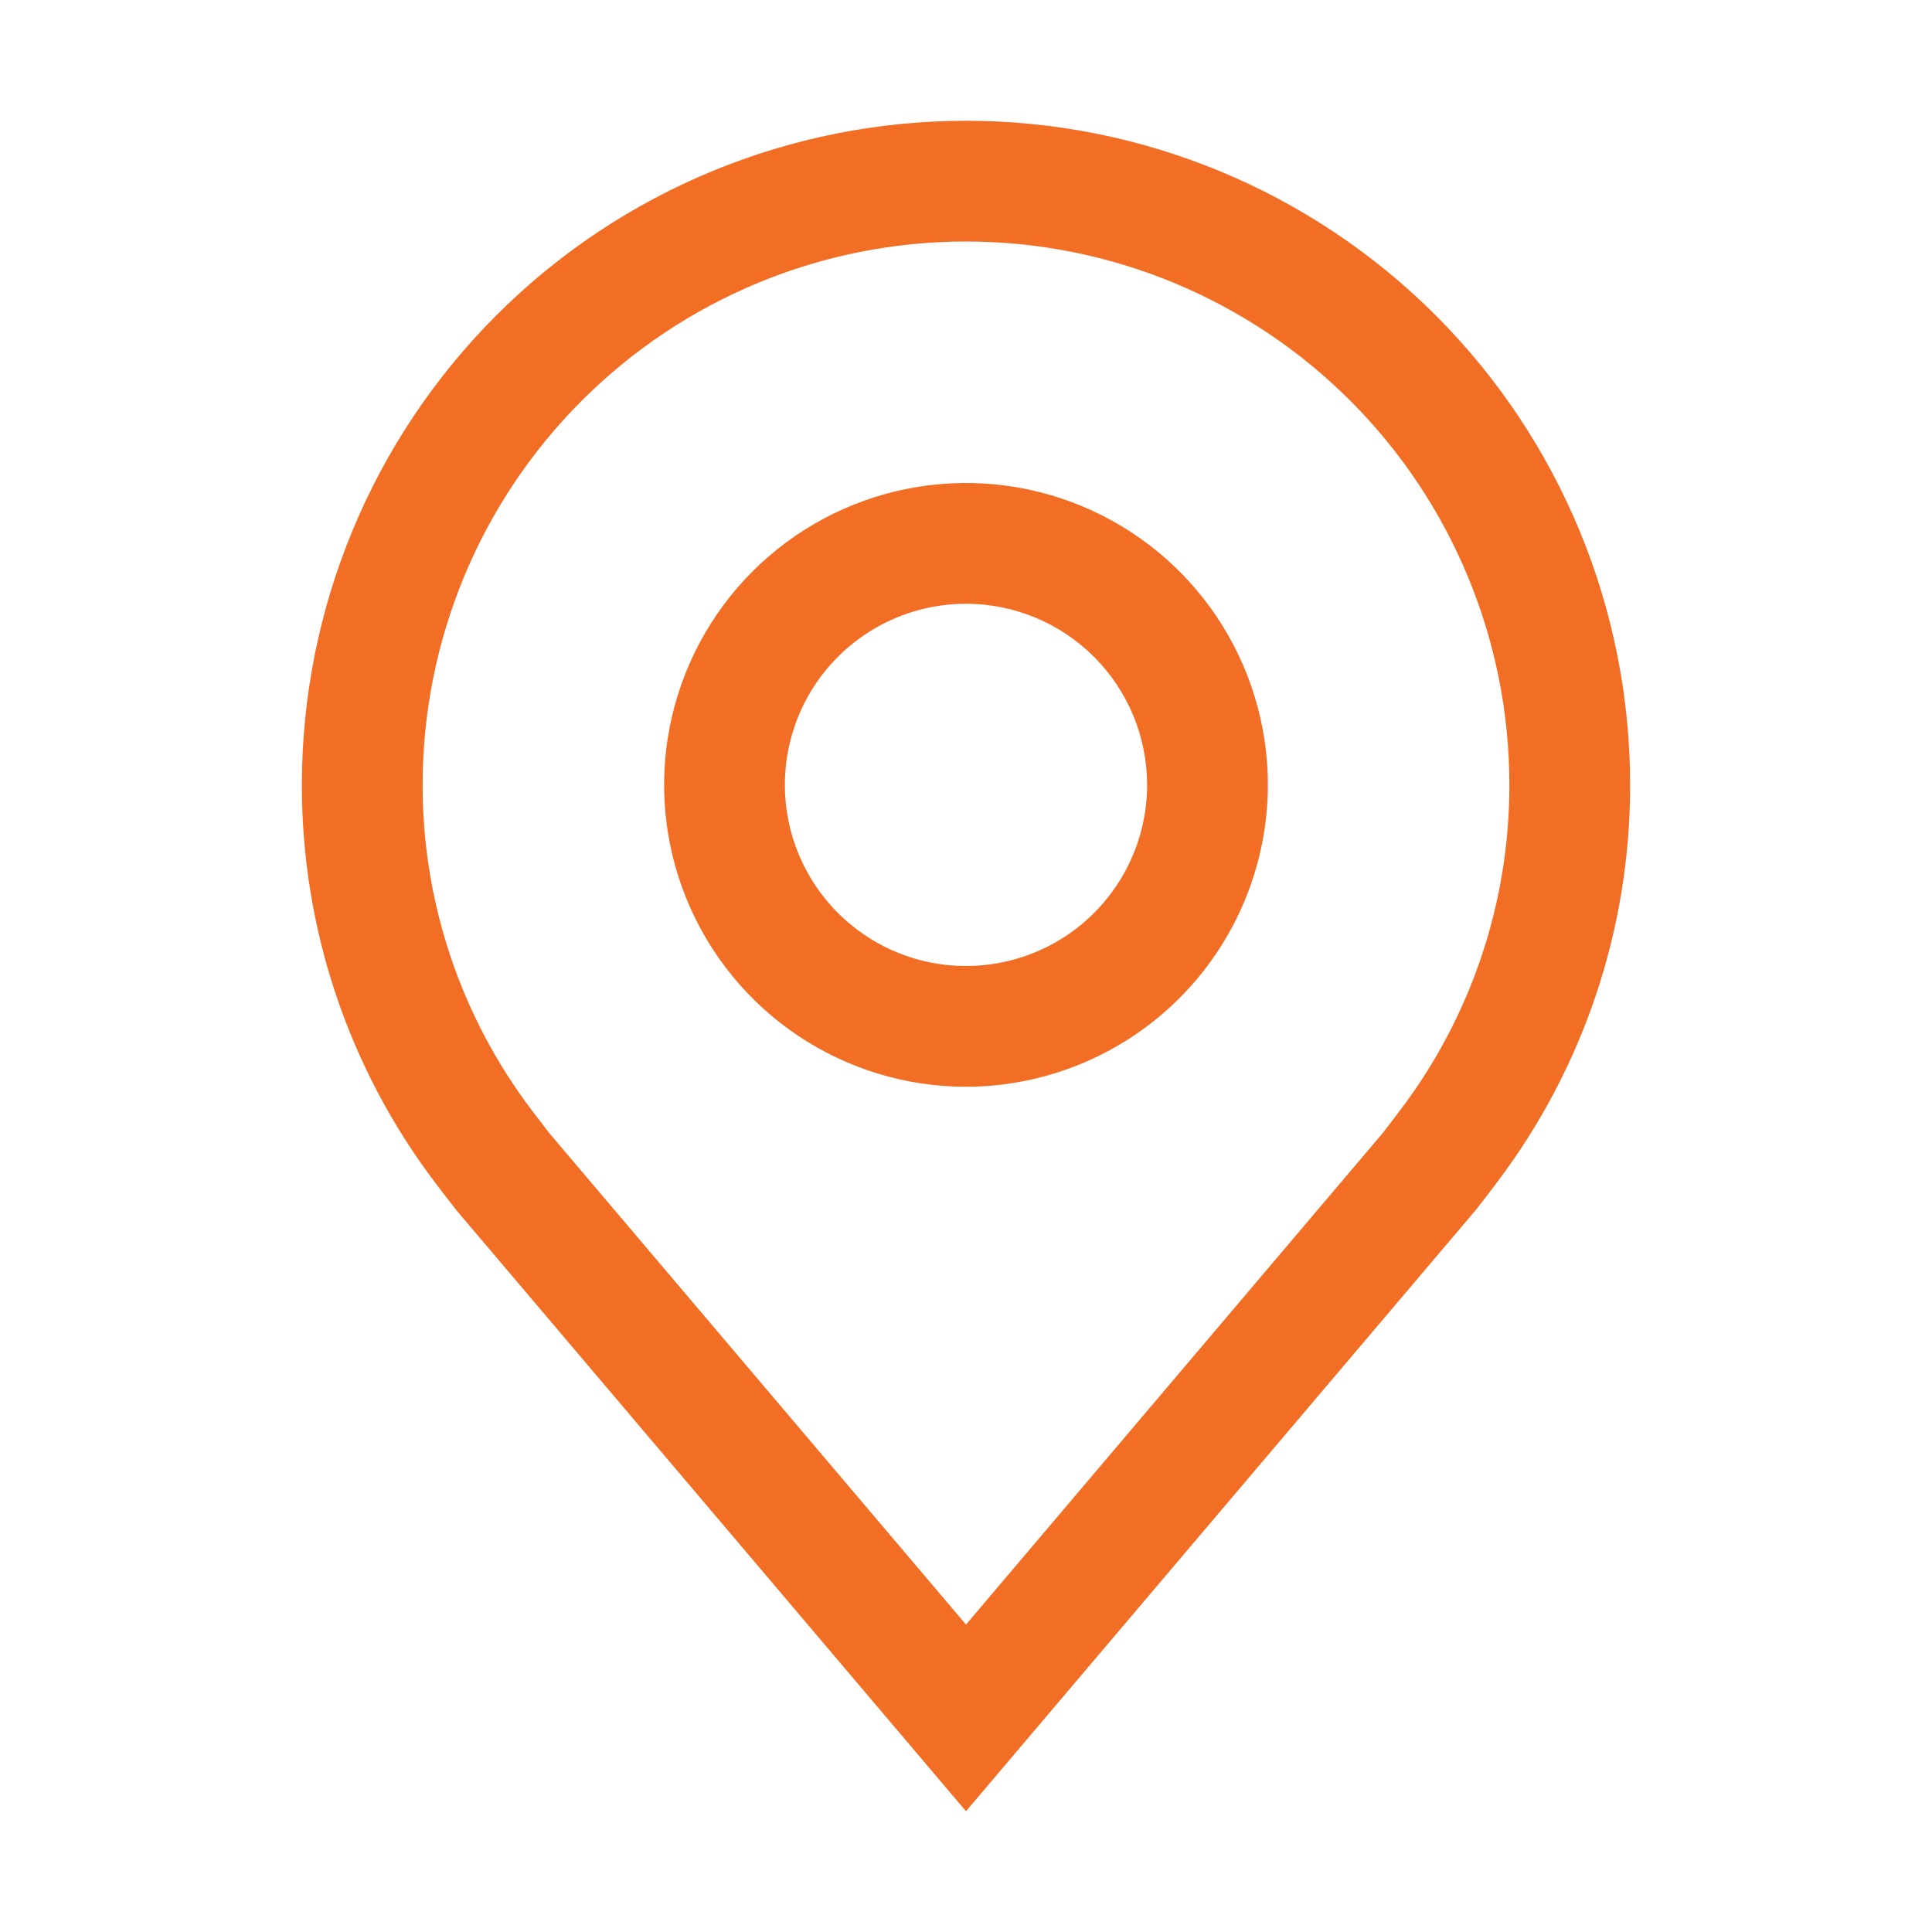
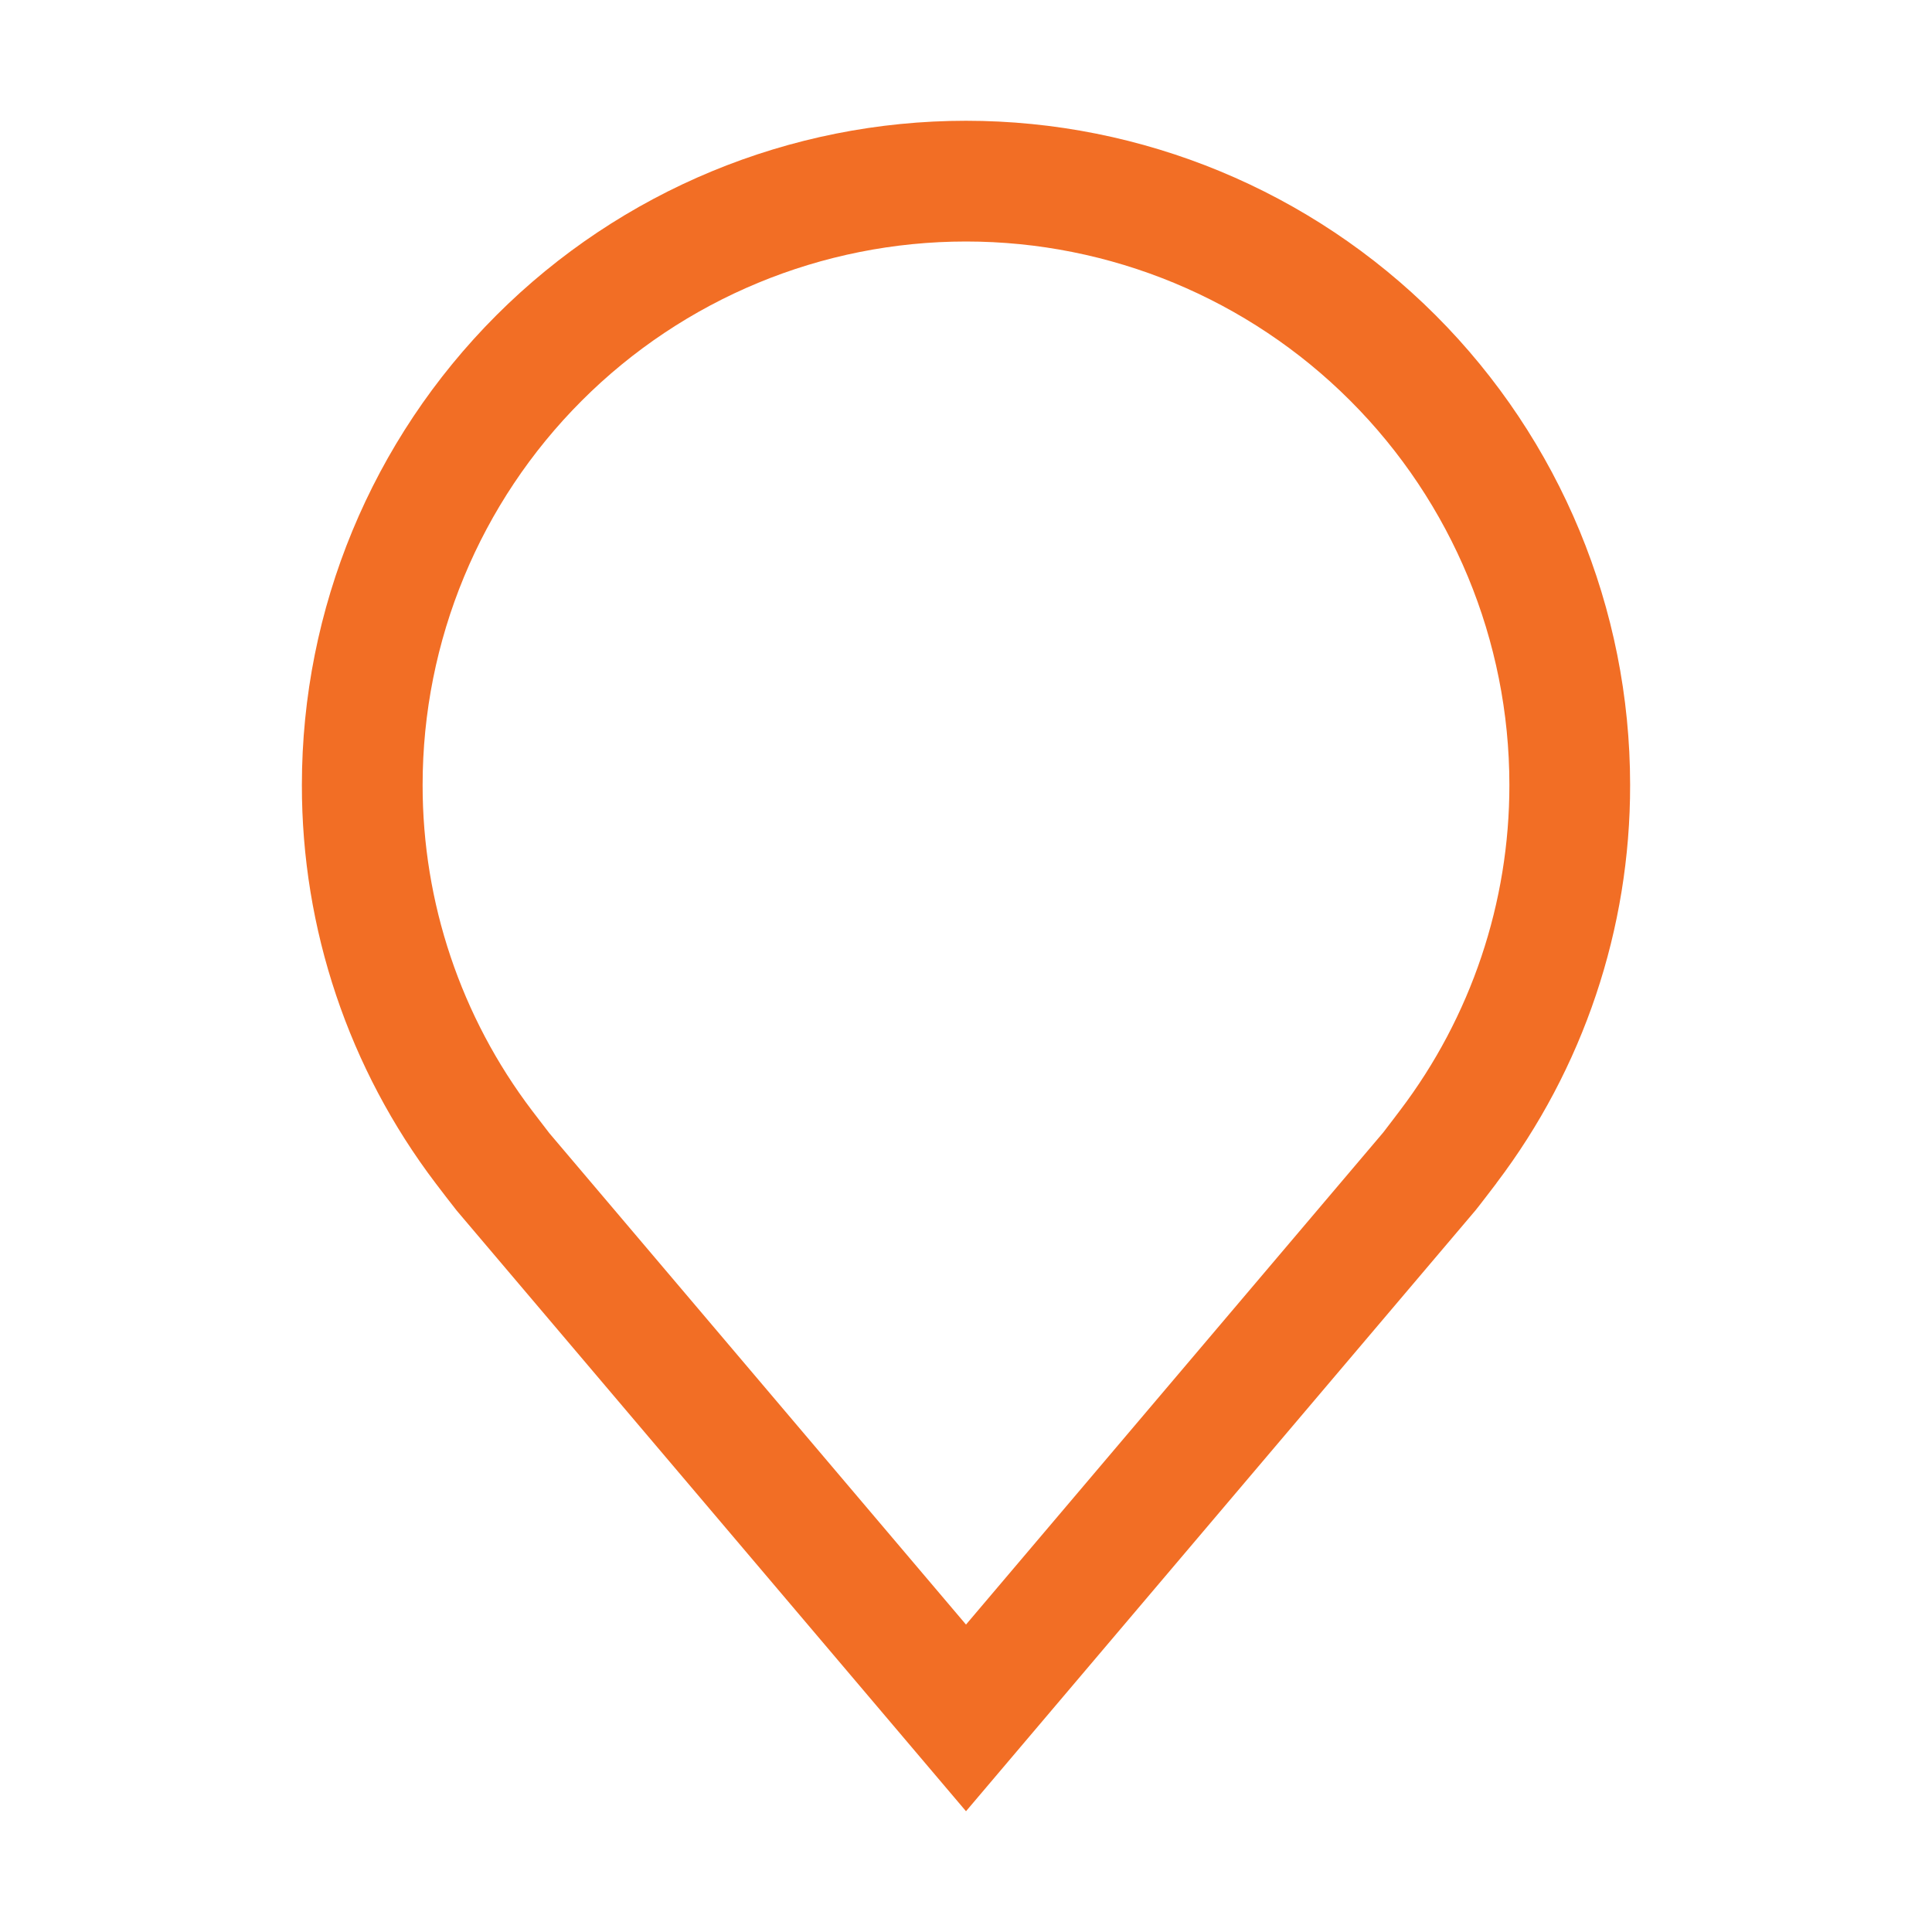
<svg xmlns="http://www.w3.org/2000/svg" width="63" height="63" viewBox="0 0 63 63" fill="none">
-   <path d="M31.5 35.438C29.553 35.438 27.65 34.86 26.031 33.779C24.412 32.697 23.151 31.16 22.406 29.361C21.66 27.562 21.466 25.583 21.845 23.673C22.225 21.764 23.163 20.01 24.539 18.633C25.916 17.256 27.67 16.319 29.58 15.939C31.489 15.559 33.468 15.754 35.267 16.499C37.066 17.244 38.603 18.506 39.685 20.125C40.766 21.744 41.344 23.647 41.344 25.594C41.341 28.203 40.303 30.706 38.457 32.551C36.612 34.396 34.11 35.434 31.5 35.438ZM31.5 19.688C30.332 19.688 29.19 20.034 28.219 20.683C27.247 21.332 26.49 22.254 26.043 23.334C25.596 24.413 25.479 25.6 25.707 26.746C25.935 27.892 26.498 28.944 27.324 29.77C28.15 30.596 29.202 31.159 30.348 31.387C31.494 31.614 32.681 31.497 33.76 31.05C34.84 30.603 35.762 29.846 36.411 28.875C37.06 27.904 37.406 26.762 37.406 25.594C37.405 24.028 36.782 22.526 35.675 21.419C34.567 20.312 33.066 19.689 31.5 19.688Z" fill="#F26E25" />
  <path d="M31.5 59.062L14.892 39.475C14.661 39.181 14.432 38.885 14.207 38.587C11.37 34.85 9.837 30.286 9.844 25.594C9.844 19.85 12.125 14.342 16.187 10.28C20.248 6.219 25.756 3.938 31.5 3.938C37.244 3.938 42.752 6.219 46.813 10.28C50.875 14.342 53.156 19.85 53.156 25.594C53.163 30.284 51.631 34.846 48.795 38.582L48.794 38.587C48.794 38.587 48.203 39.363 48.114 39.468L31.5 59.062ZM17.349 36.215C17.353 36.215 17.809 36.822 17.914 36.952L31.5 52.975L45.104 36.93C45.191 36.822 45.651 36.211 45.653 36.209C47.971 33.156 49.223 29.427 49.219 25.594C49.219 20.894 47.352 16.388 44.029 13.065C40.706 9.742 36.199 7.875 31.5 7.875C26.801 7.875 22.294 9.742 18.971 13.065C15.648 16.388 13.781 20.894 13.781 25.594C13.777 29.429 15.029 33.16 17.349 36.215Z" fill="#F26E25" />
</svg>